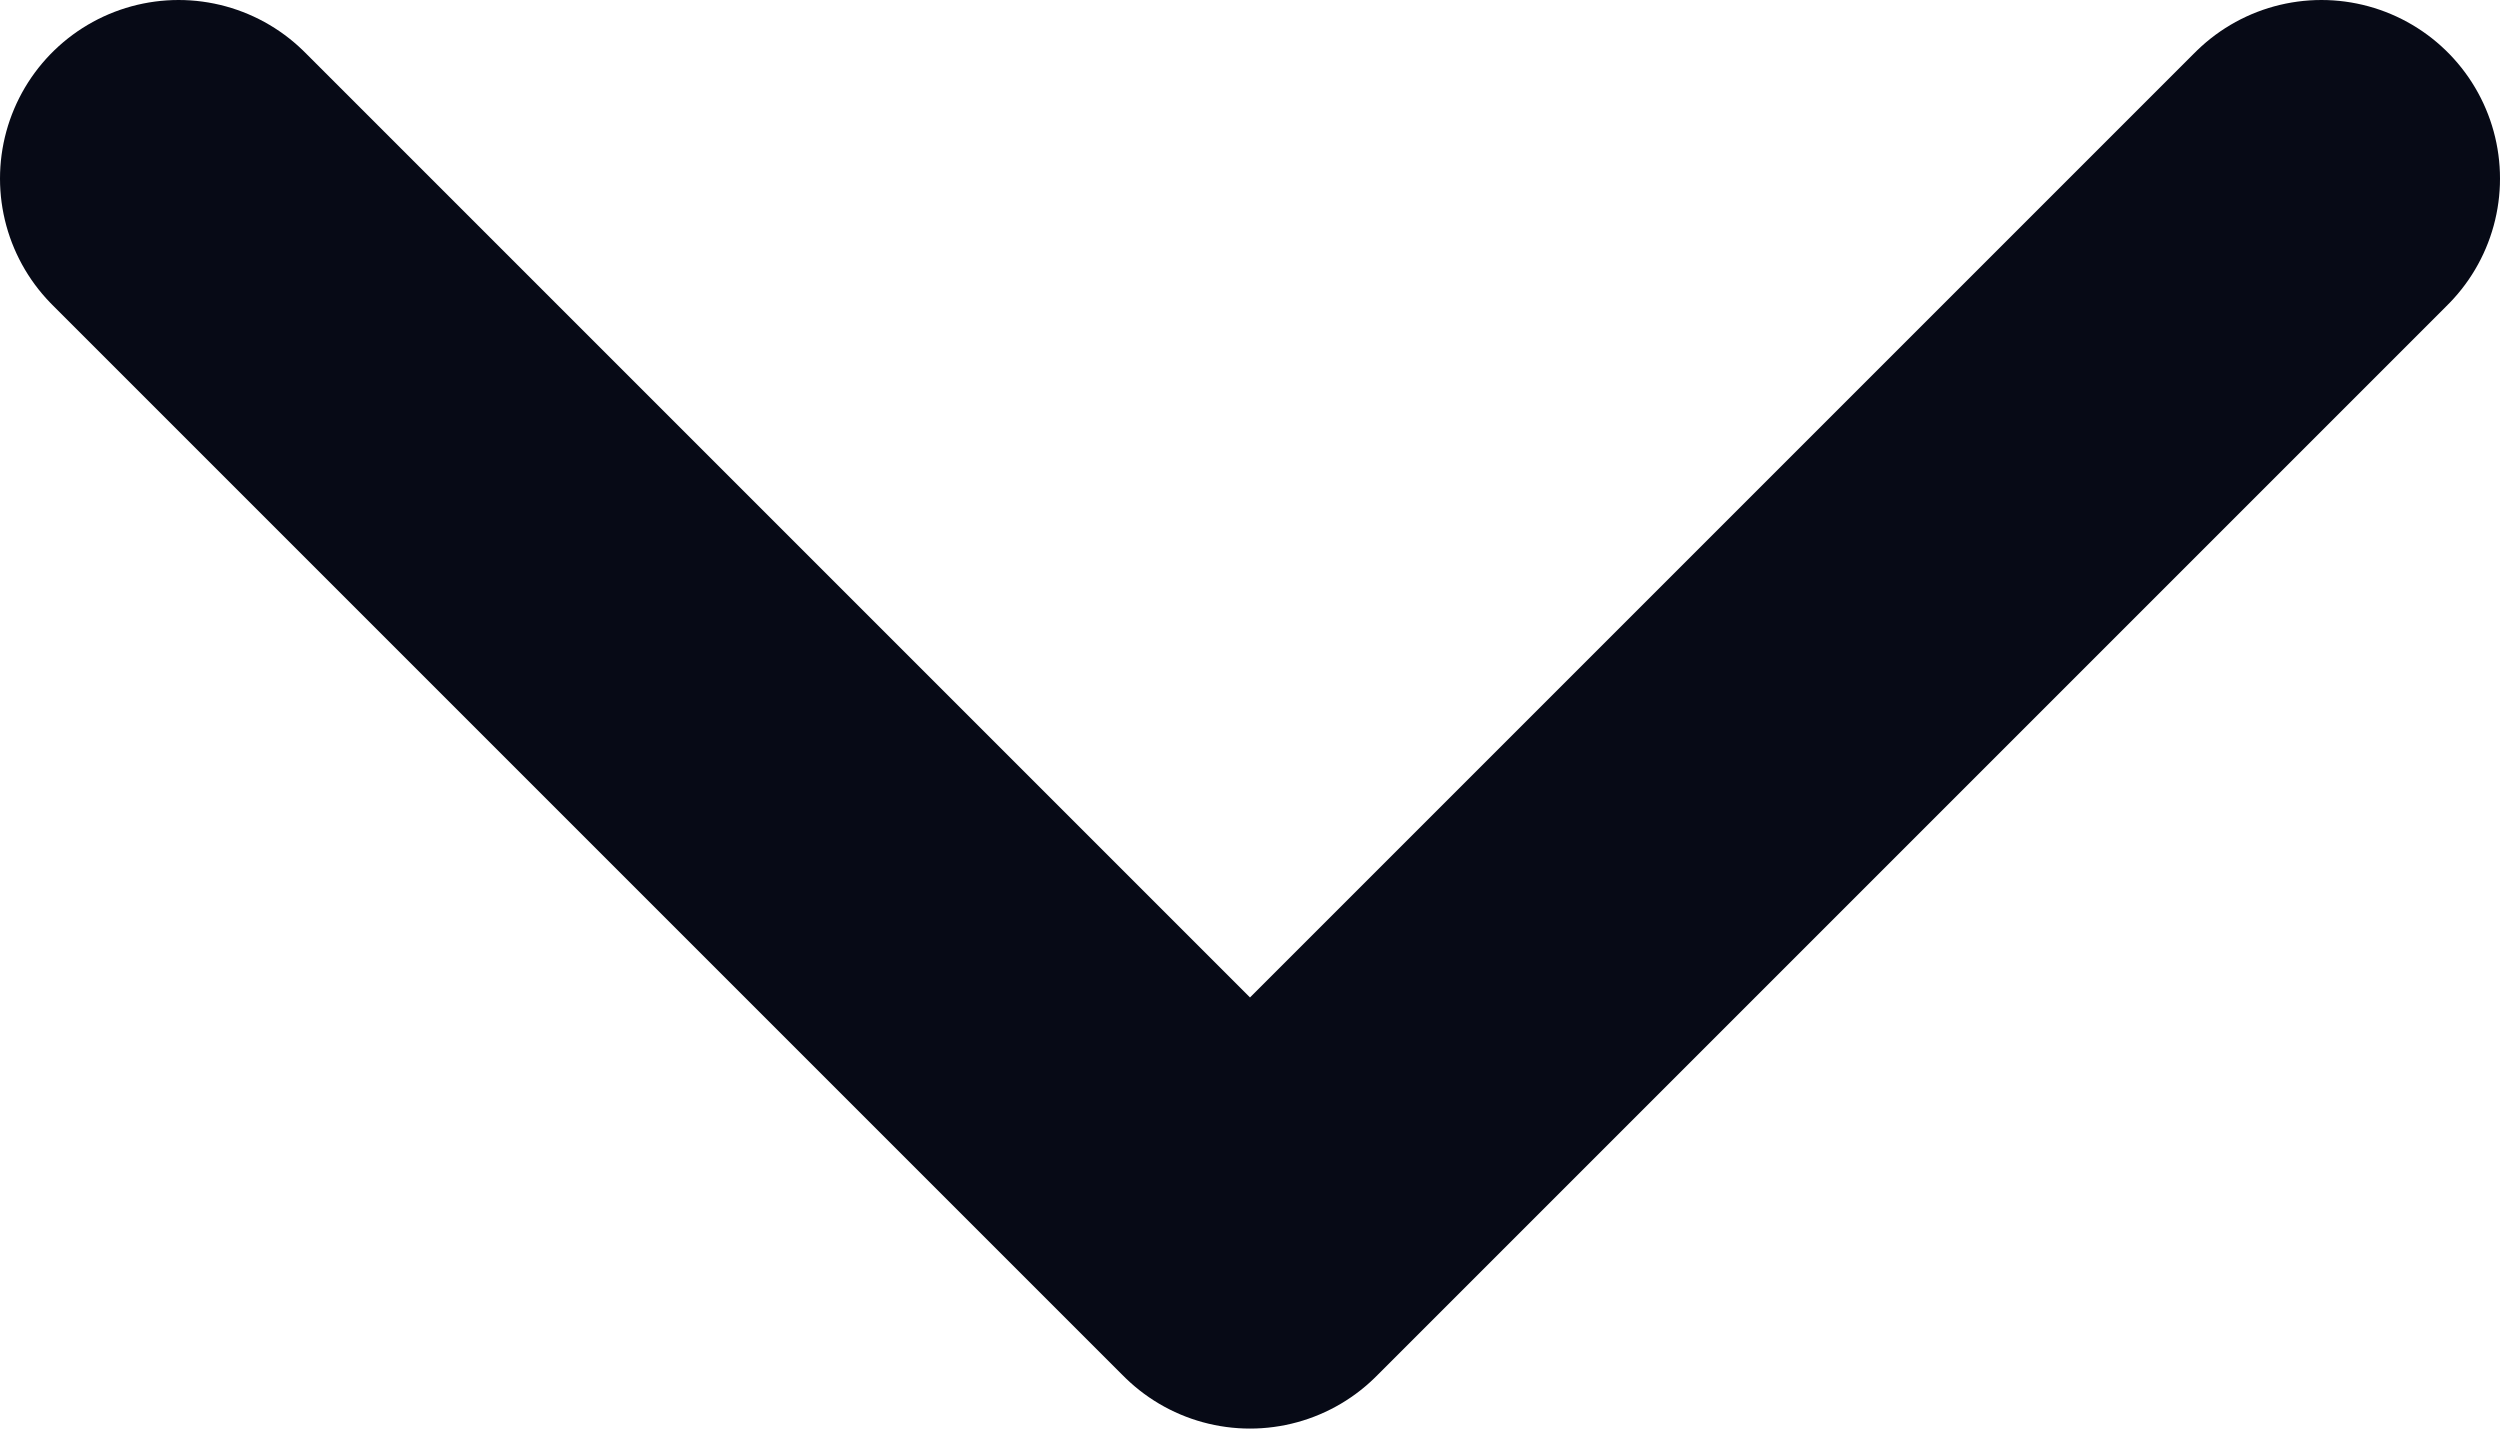
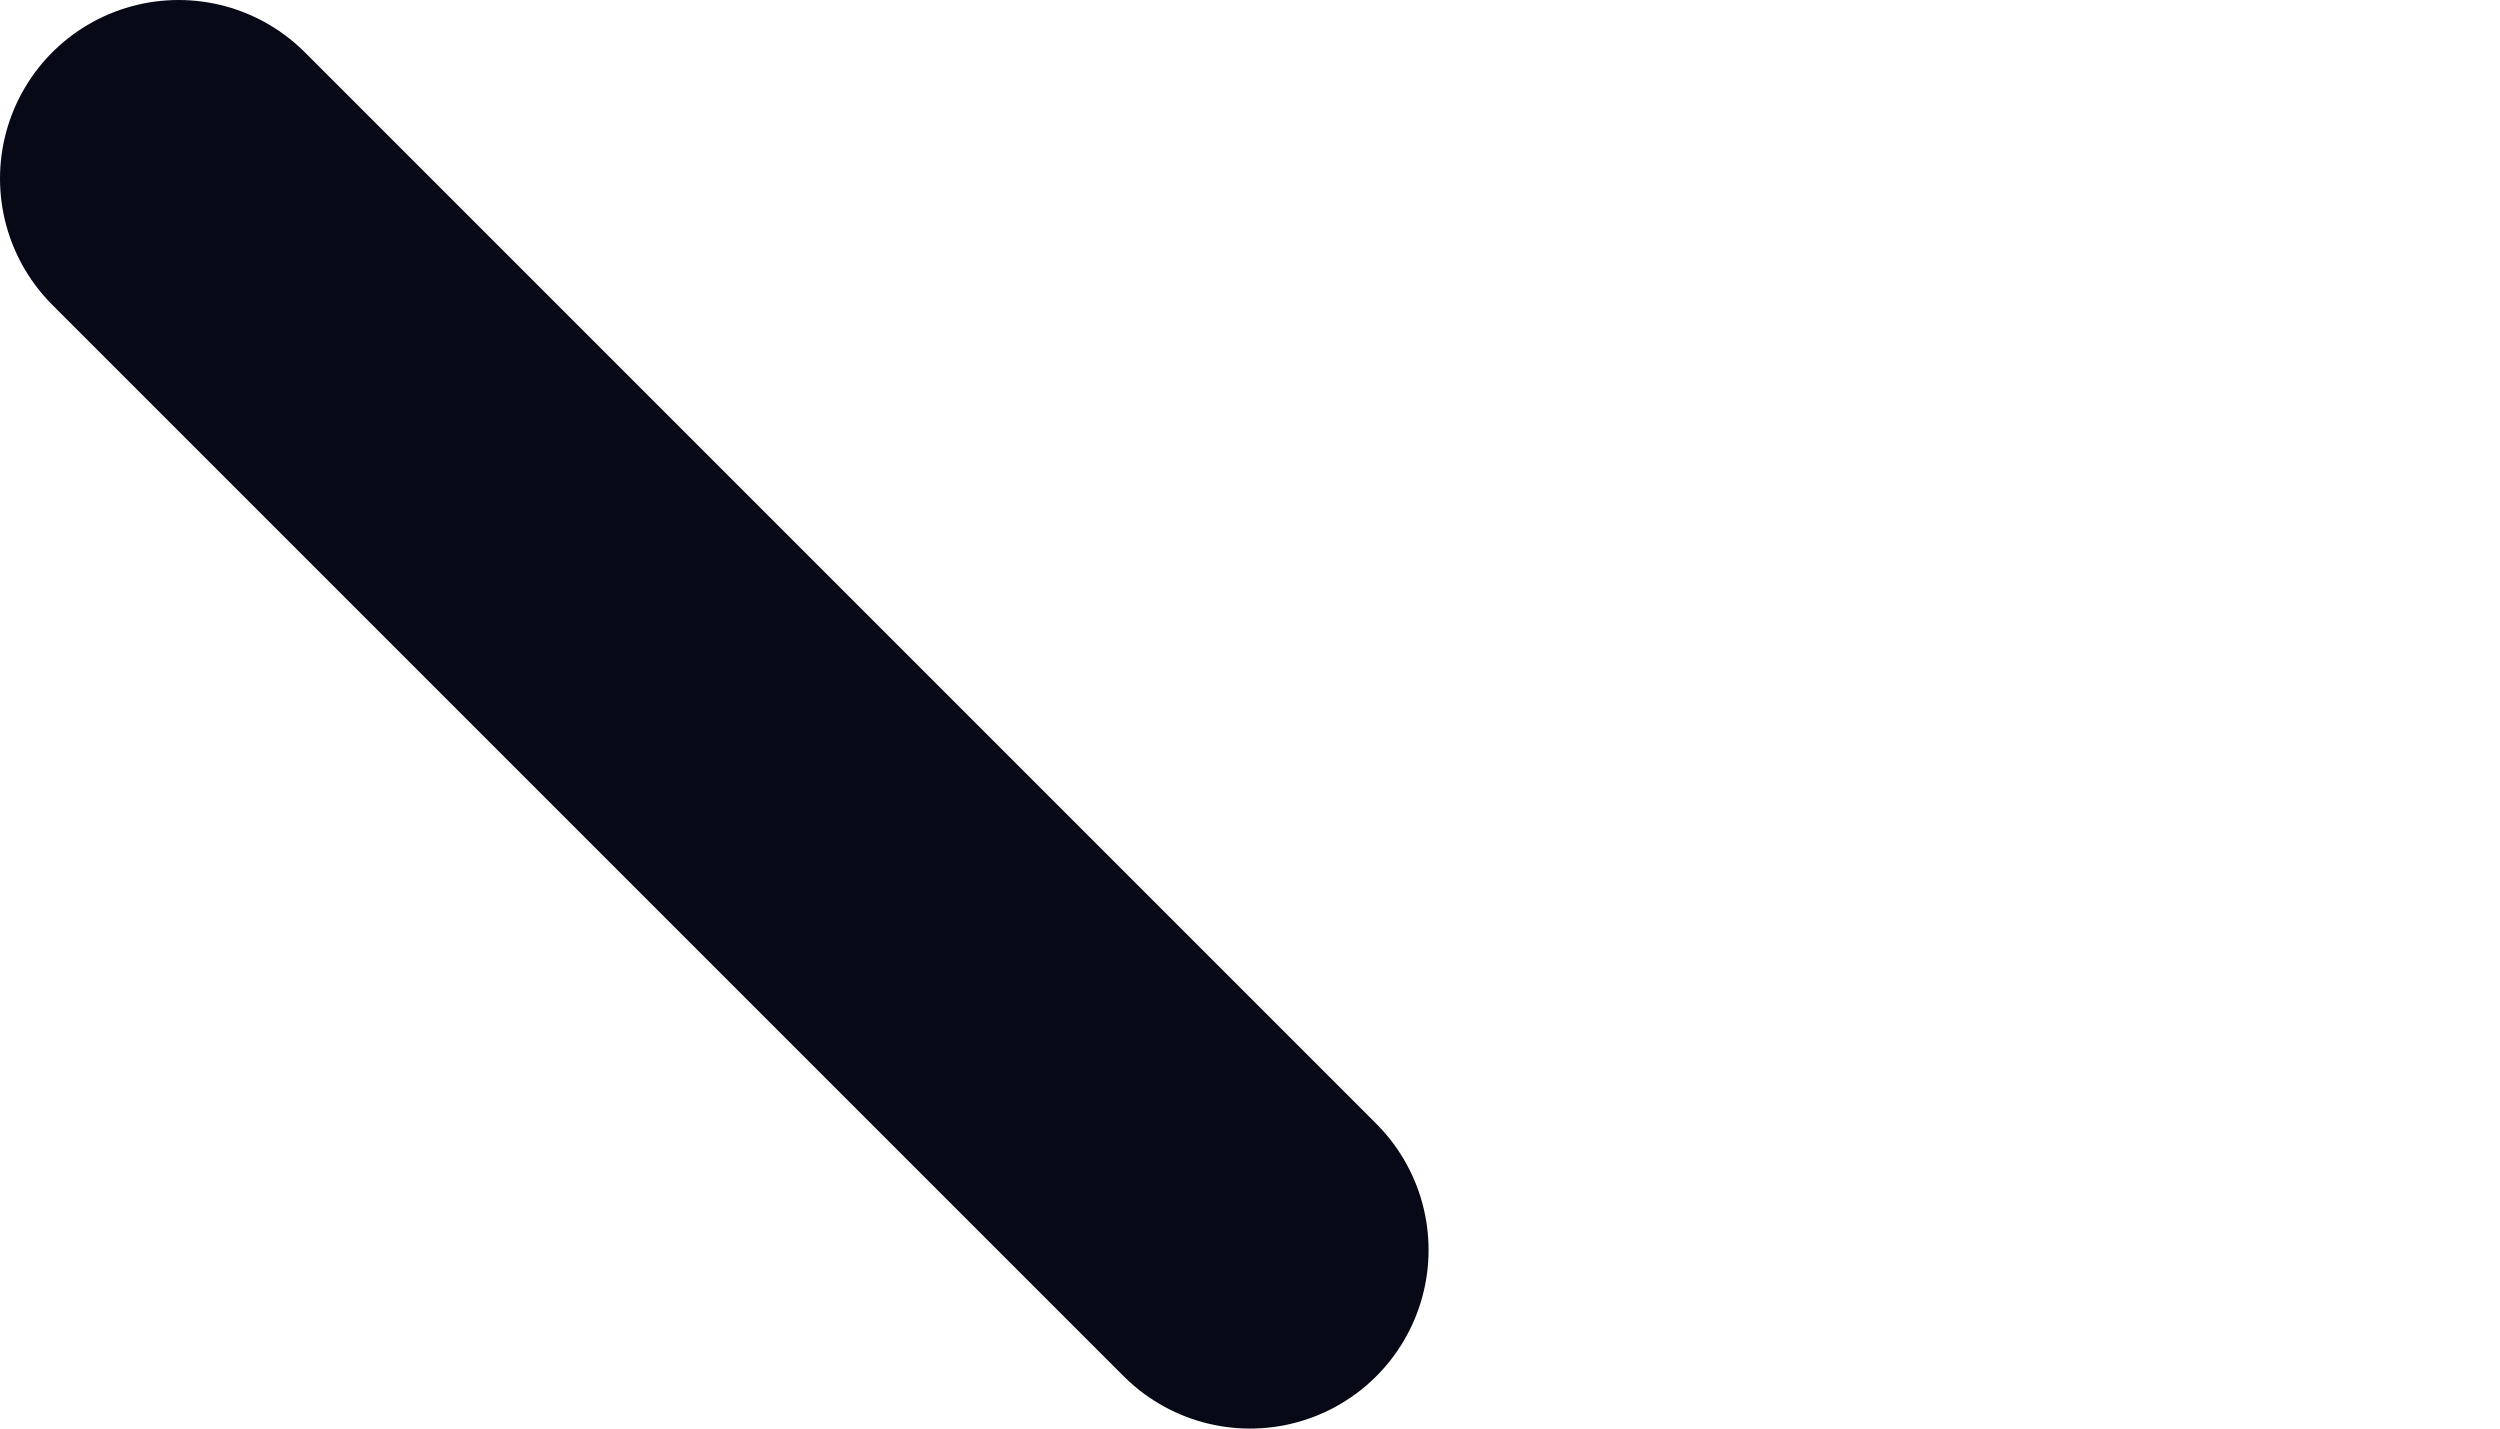
<svg xmlns="http://www.w3.org/2000/svg" width="14" height="8" viewBox="0 0 14 8" fill="none">
-   <path id="Arrow" d="M1 1L7 7L13 1" stroke="#070A16" stroke-width="2" stroke-linecap="round" stroke-linejoin="round" />
+   <path id="Arrow" d="M1 1L7 7" stroke="#070A16" stroke-width="2" stroke-linecap="round" stroke-linejoin="round" />
</svg>